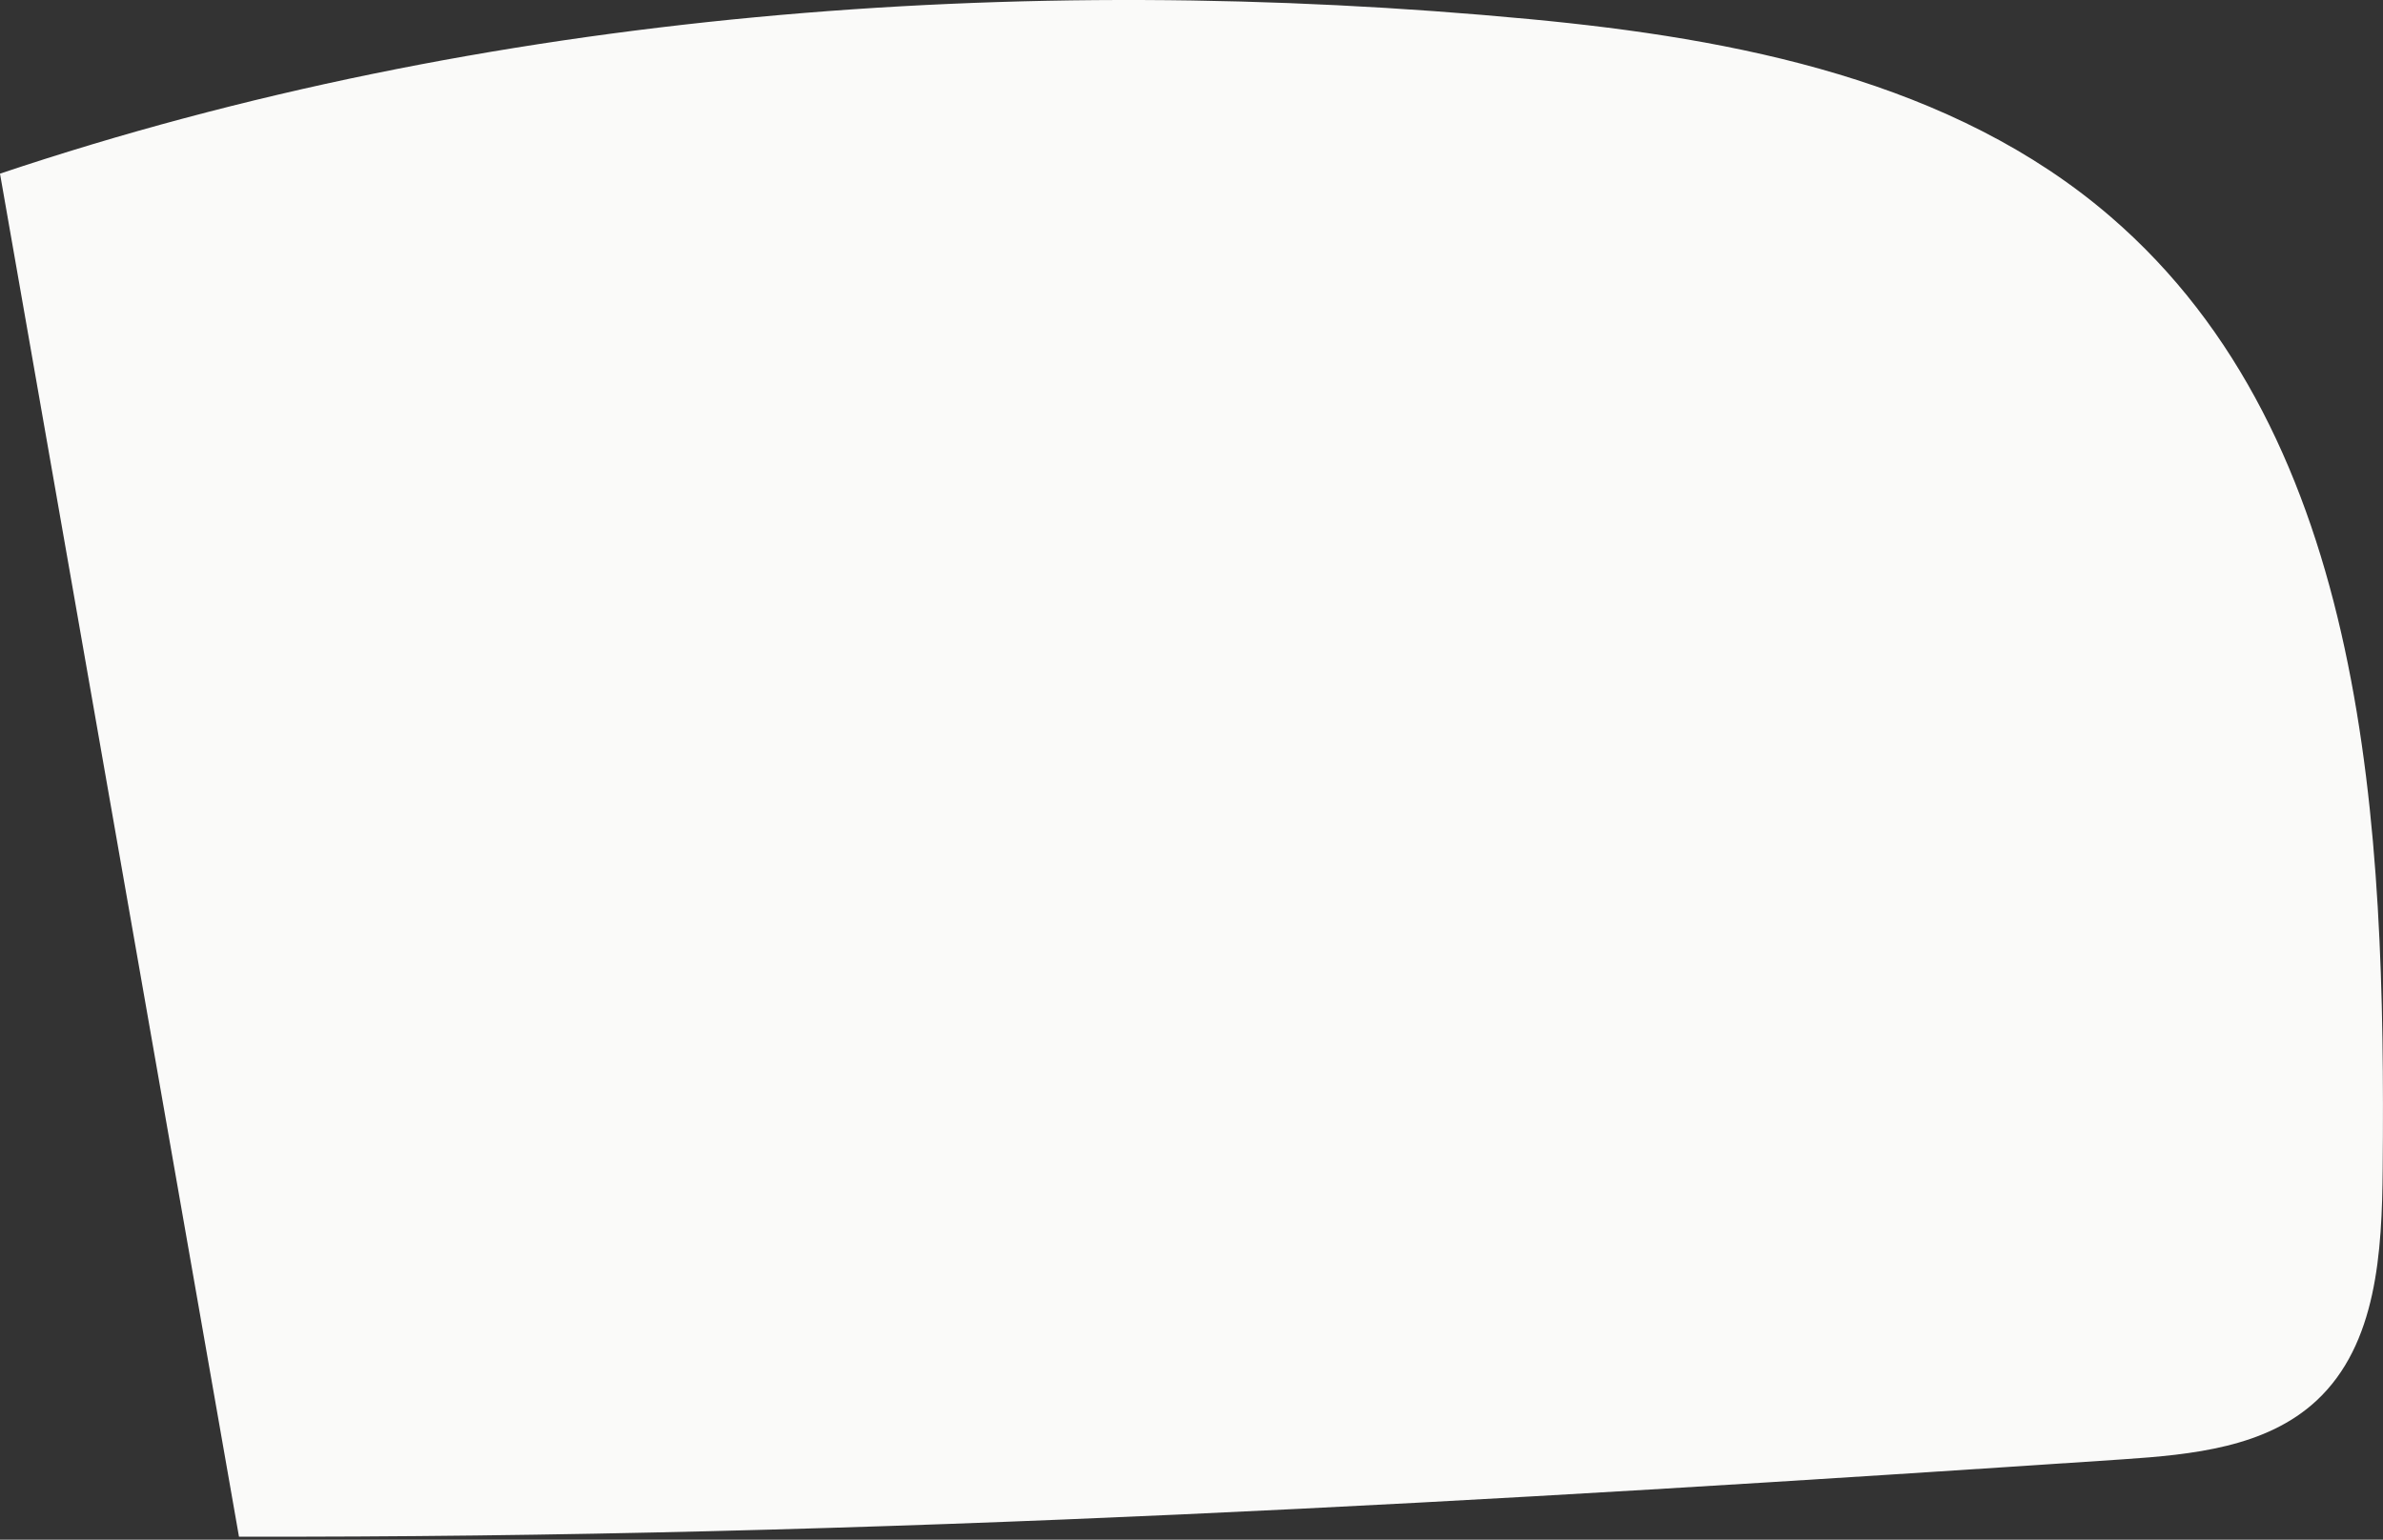
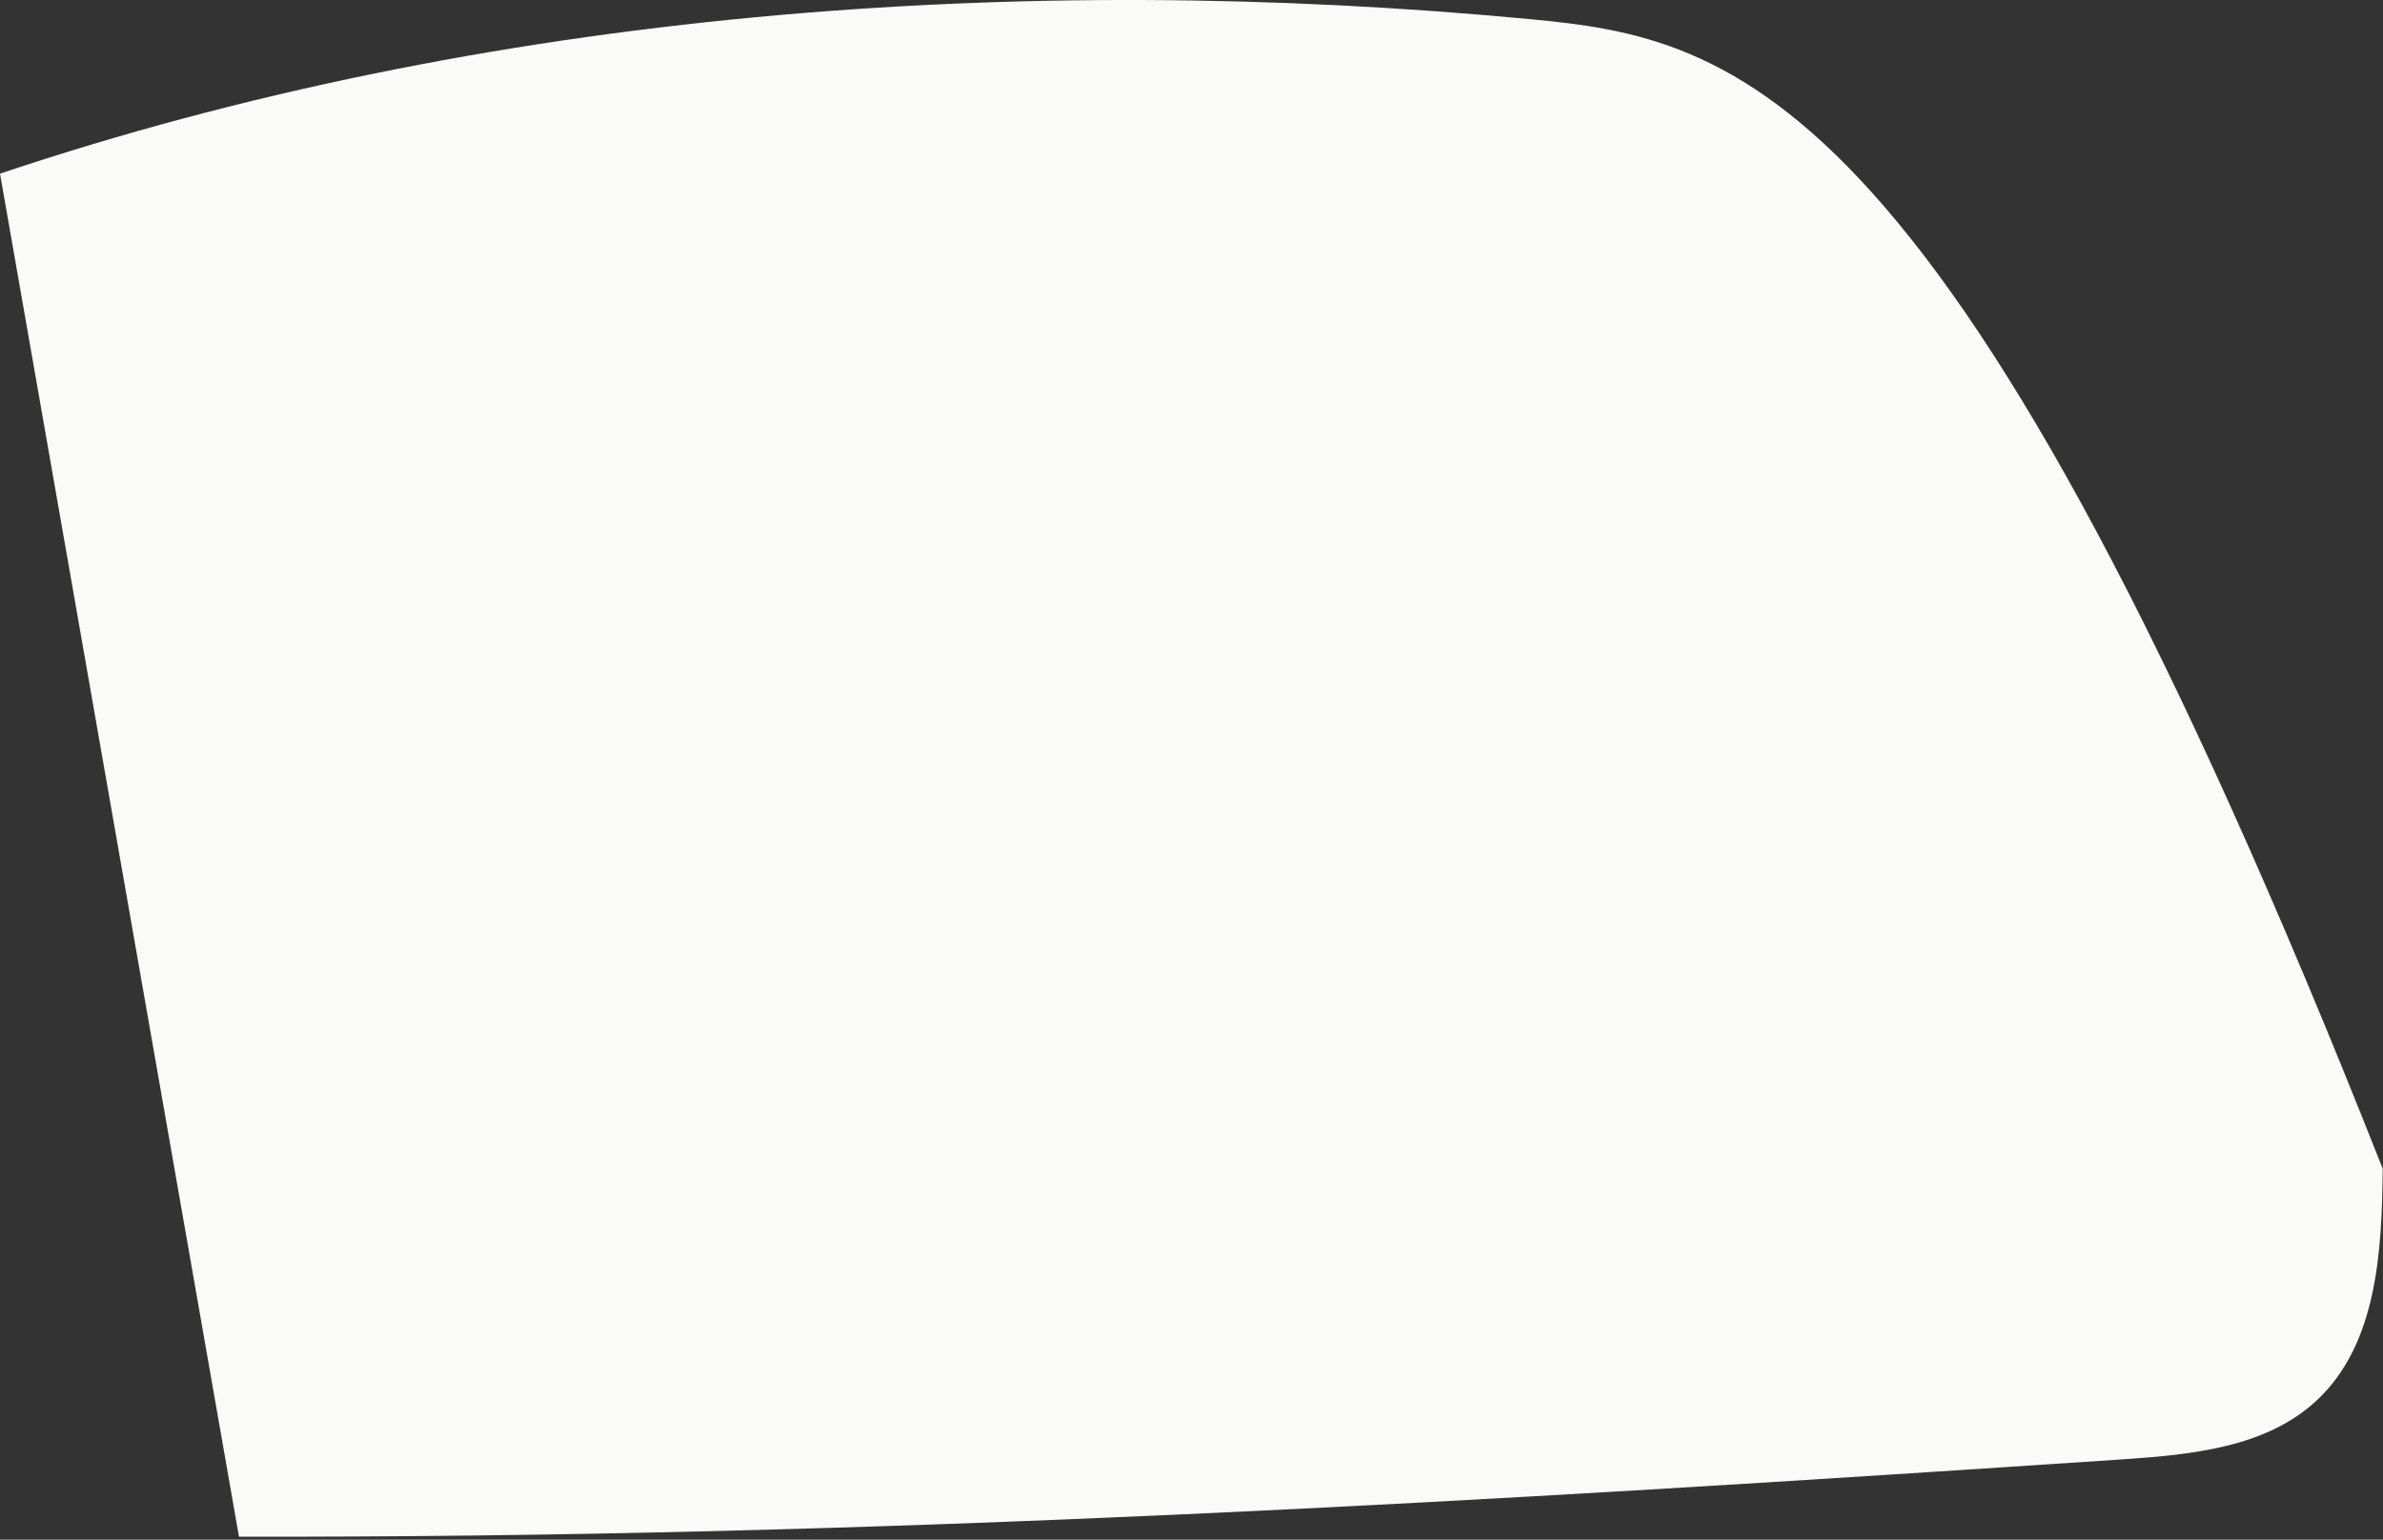
<svg xmlns="http://www.w3.org/2000/svg" width="147" height="95" viewBox="0 0 147 95" fill="none">
  <rect x="0" y="0" width="147" height="95" fill="#333333" stroke="none" />
-   <path d="M14.742 94.816C53.912 94.9 91.902 92.658 130.986 90.041C135.212 89.754 139.793 89.312 142.902 86.417C146.636 82.944 146.938 77.22 146.981 72.107C147.166 51.043 146.123 27.103 130.199 13.375C120.472 4.986 107.12 2.382 94.35 1.179C62.91 -1.791 29.95 0.658 0 10.715L14.742 94.816Z" fill="#FAFAF9" />
+   <path d="M14.742 94.816C53.912 94.9 91.902 92.658 130.986 90.041C135.212 89.754 139.793 89.312 142.902 86.417C146.636 82.944 146.938 77.22 146.981 72.107C120.472 4.986 107.12 2.382 94.35 1.179C62.91 -1.791 29.95 0.658 0 10.715L14.742 94.816Z" fill="#FAFAF9" />
</svg>